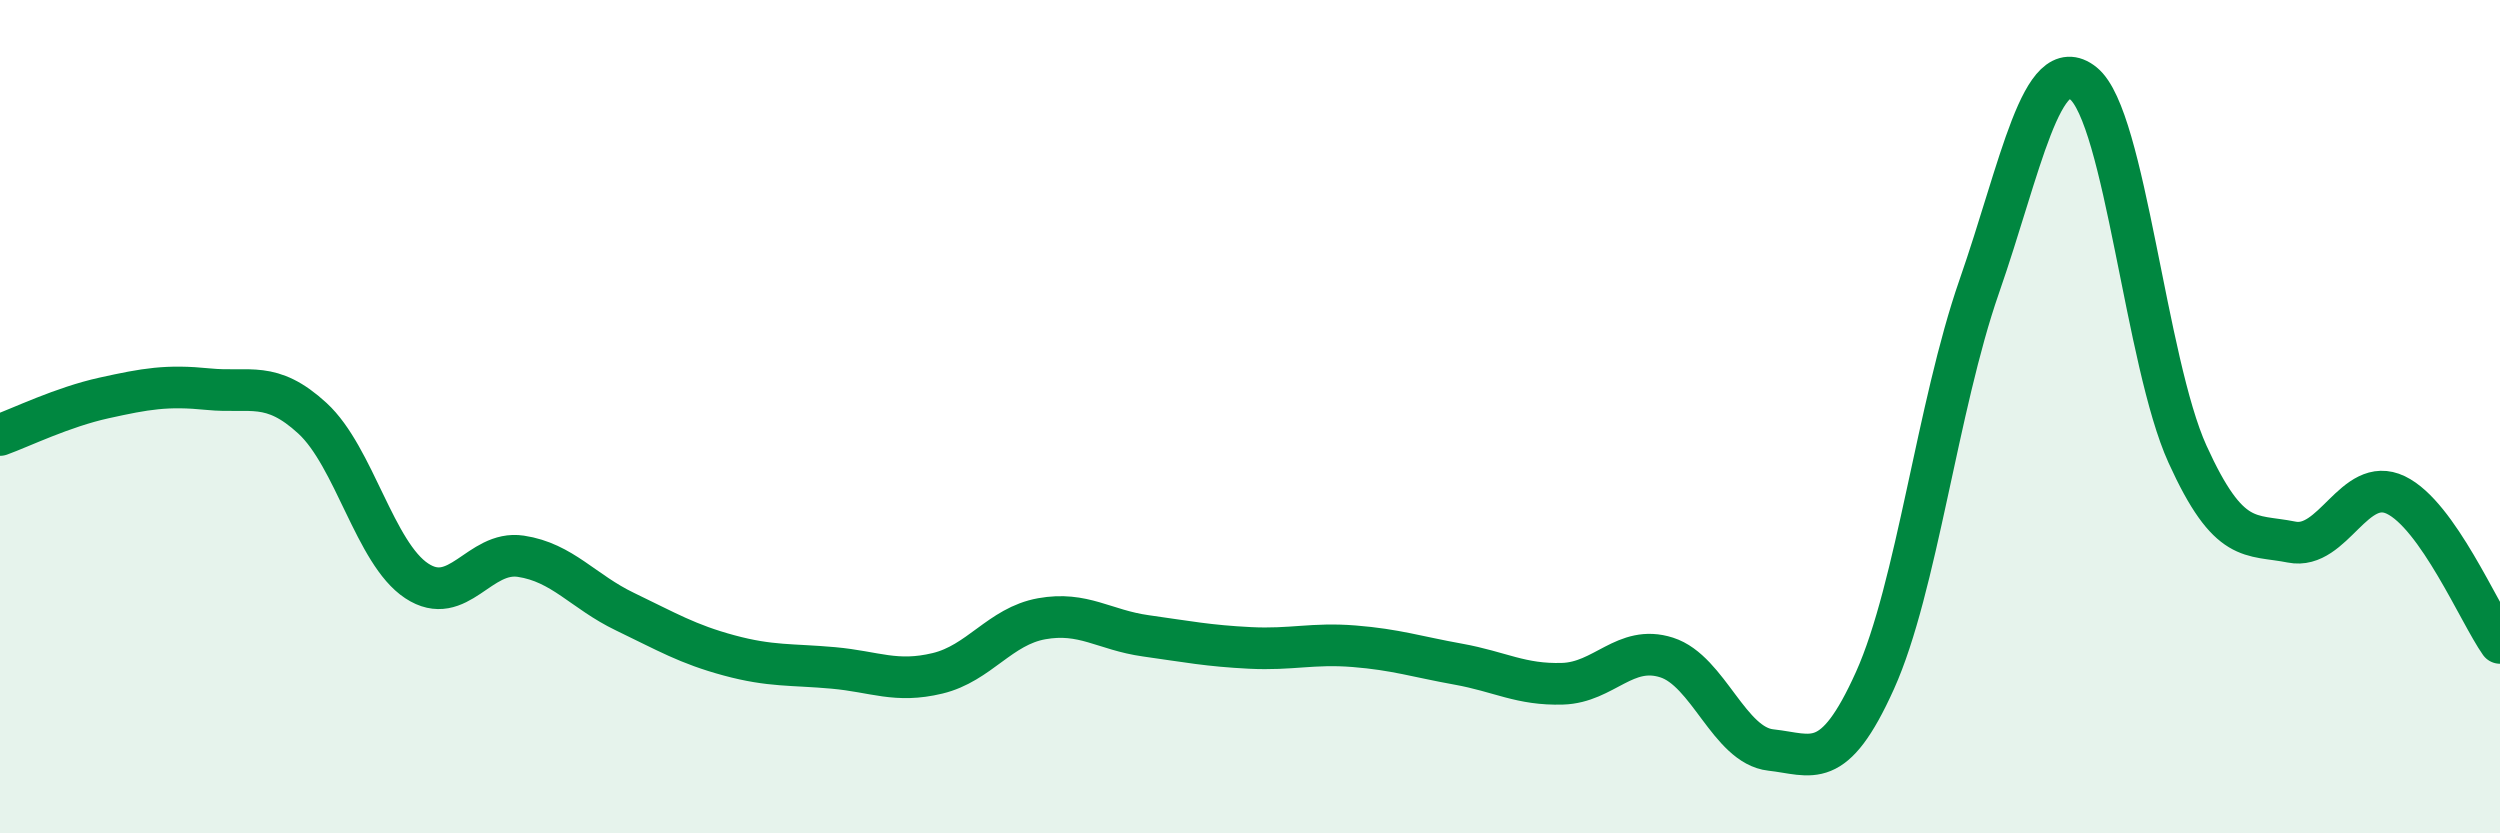
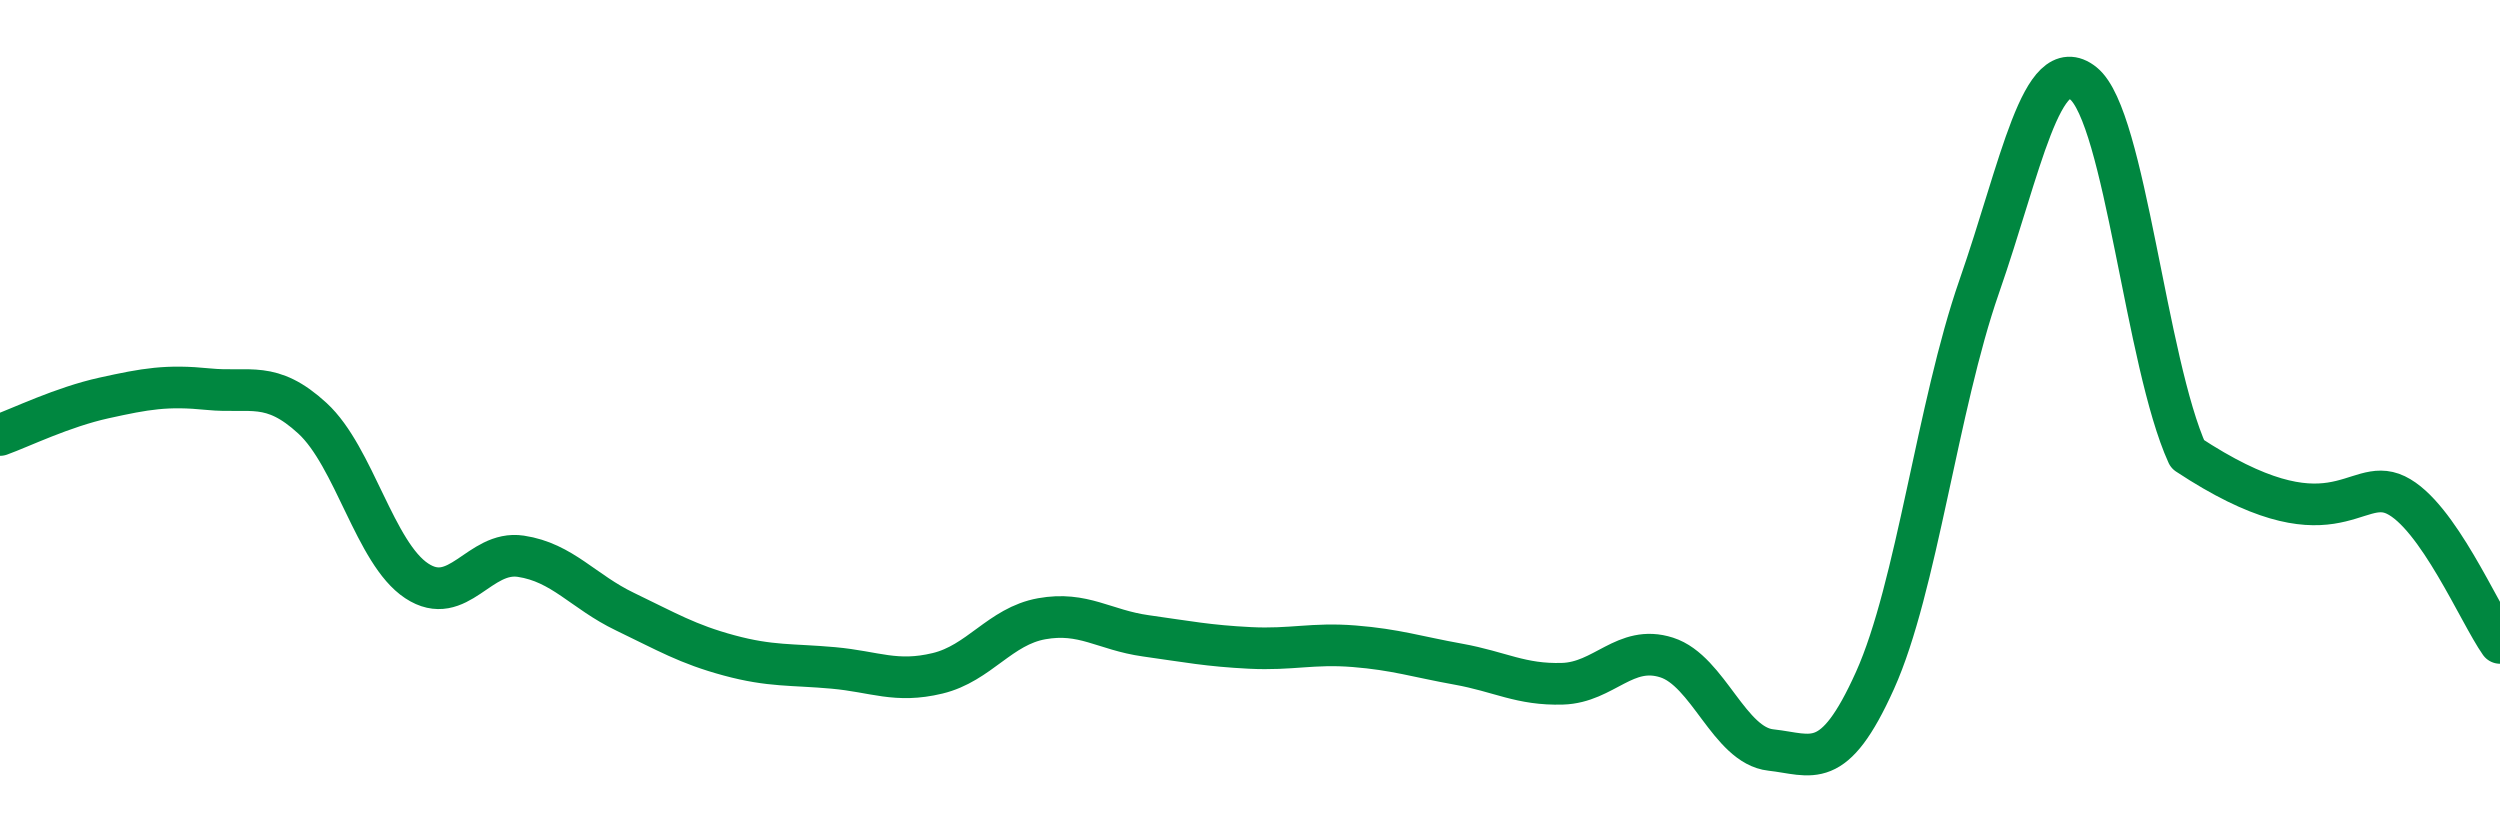
<svg xmlns="http://www.w3.org/2000/svg" width="60" height="20" viewBox="0 0 60 20">
-   <path d="M 0,10.44 C 0.5,10.26 1.5,9.77 2.5,9.55 C 3.5,9.33 4,9.24 5,9.34 C 6,9.44 6.5,9.12 7.5,10.04 C 8.5,10.96 9,13.28 10,13.94 C 11,14.6 11.5,13.2 12.5,13.35 C 13.5,13.5 14,14.2 15,14.68 C 16,15.16 16.5,15.46 17.5,15.73 C 18.5,16 19,15.94 20,16.03 C 21,16.12 21.5,16.4 22.5,16.16 C 23.5,15.92 24,15.03 25,14.85 C 26,14.67 26.5,15.12 27.5,15.26 C 28.5,15.4 29,15.5 30,15.55 C 31,15.6 31.5,15.43 32.5,15.51 C 33.5,15.59 34,15.76 35,15.94 C 36,16.12 36.5,16.44 37.5,16.41 C 38.5,16.38 39,15.46 40,15.78 C 41,16.1 41.5,17.89 42.5,18 C 43.5,18.11 44,18.55 45,16.33 C 46,14.11 46.5,9.75 47.5,6.88 C 48.5,4.01 49,1.2 50,2 C 51,2.8 51.5,8.7 52.5,10.9 C 53.5,13.1 54,12.81 55,13.01 C 56,13.21 56.5,11.4 57.5,11.88 C 58.5,12.36 59.5,14.72 60,15.43L60 20L0 20Z" fill="#008740" opacity="0.1" stroke-linecap="round" stroke-linejoin="round" />
-   <path d="M 0,10.44 C 0.5,10.26 1.5,9.77 2.5,9.55 C 3.5,9.33 4,9.24 5,9.34 C 6,9.44 6.5,9.12 7.5,10.04 C 8.5,10.96 9,13.28 10,13.94 C 11,14.6 11.5,13.2 12.5,13.35 C 13.5,13.5 14,14.2 15,14.68 C 16,15.16 16.5,15.46 17.5,15.73 C 18.5,16 19,15.94 20,16.03 C 21,16.12 21.5,16.4 22.5,16.16 C 23.5,15.92 24,15.03 25,14.85 C 26,14.67 26.5,15.12 27.5,15.26 C 28.5,15.4 29,15.5 30,15.55 C 31,15.6 31.5,15.43 32.5,15.51 C 33.5,15.59 34,15.76 35,15.94 C 36,16.12 36.5,16.44 37.5,16.41 C 38.5,16.38 39,15.46 40,15.78 C 41,16.1 41.5,17.89 42.5,18 C 43.5,18.11 44,18.55 45,16.33 C 46,14.11 46.5,9.75 47.5,6.88 C 48.5,4.01 49,1.2 50,2 C 51,2.8 51.5,8.7 52.5,10.9 C 53.5,13.1 54,12.81 55,13.01 C 56,13.21 56.5,11.4 57.5,11.88 C 58.5,12.36 59.5,14.72 60,15.43" stroke="#008740" stroke-width="1" fill="none" stroke-linecap="round" stroke-linejoin="round" />
+   <path d="M 0,10.44 C 0.5,10.26 1.5,9.77 2.5,9.55 C 3.5,9.33 4,9.24 5,9.34 C 6,9.44 6.5,9.12 7.5,10.04 C 8.5,10.96 9,13.28 10,13.94 C 11,14.6 11.5,13.2 12.5,13.35 C 13.5,13.5 14,14.2 15,14.68 C 16,15.16 16.5,15.46 17.5,15.73 C 18.5,16 19,15.94 20,16.03 C 21,16.12 21.5,16.4 22.5,16.16 C 23.5,15.92 24,15.03 25,14.85 C 26,14.67 26.5,15.12 27.5,15.26 C 28.5,15.4 29,15.5 30,15.55 C 31,15.6 31.5,15.43 32.5,15.51 C 33.5,15.59 34,15.76 35,15.94 C 36,16.12 36.5,16.44 37.5,16.41 C 38.5,16.38 39,15.46 40,15.78 C 41,16.1 41.5,17.89 42.5,18 C 43.5,18.11 44,18.55 45,16.33 C 46,14.11 46.5,9.75 47.5,6.88 C 48.5,4.01 49,1.2 50,2 C 51,2.8 51.5,8.7 52.5,10.9 C 56,13.21 56.5,11.4 57.5,11.88 C 58.5,12.36 59.5,14.72 60,15.43" stroke="#008740" stroke-width="1" fill="none" stroke-linecap="round" stroke-linejoin="round" />
</svg>